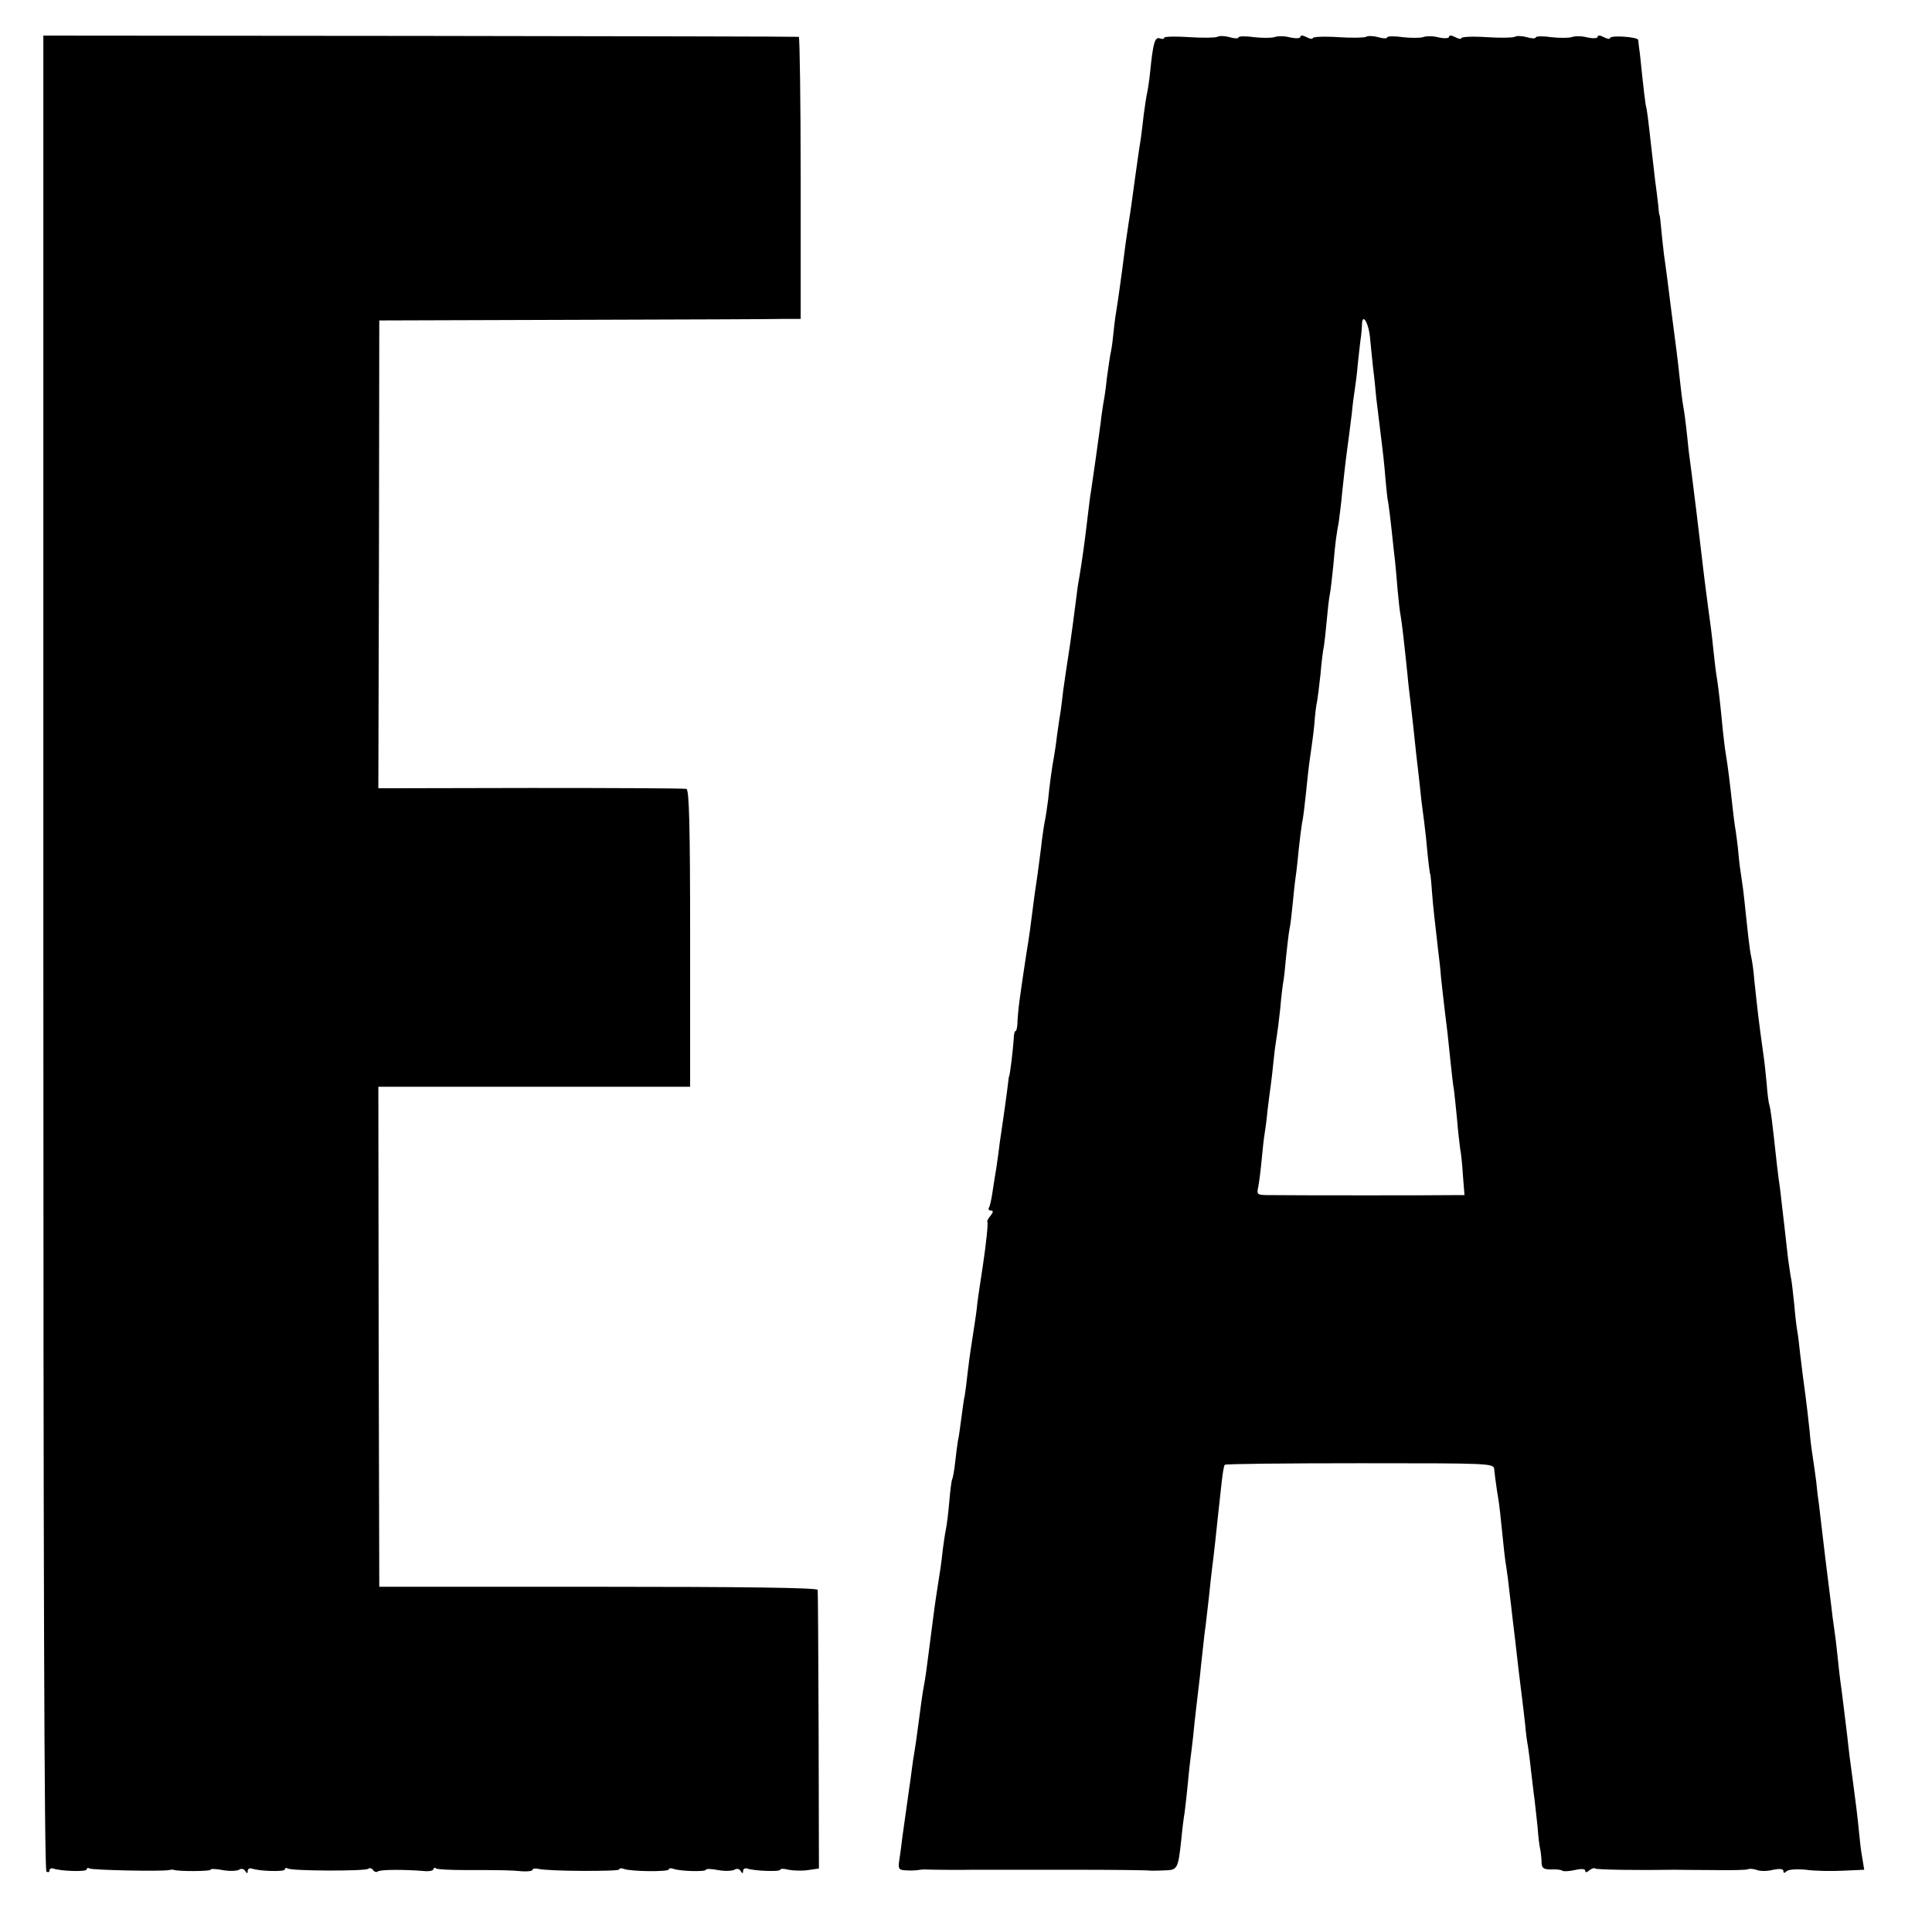
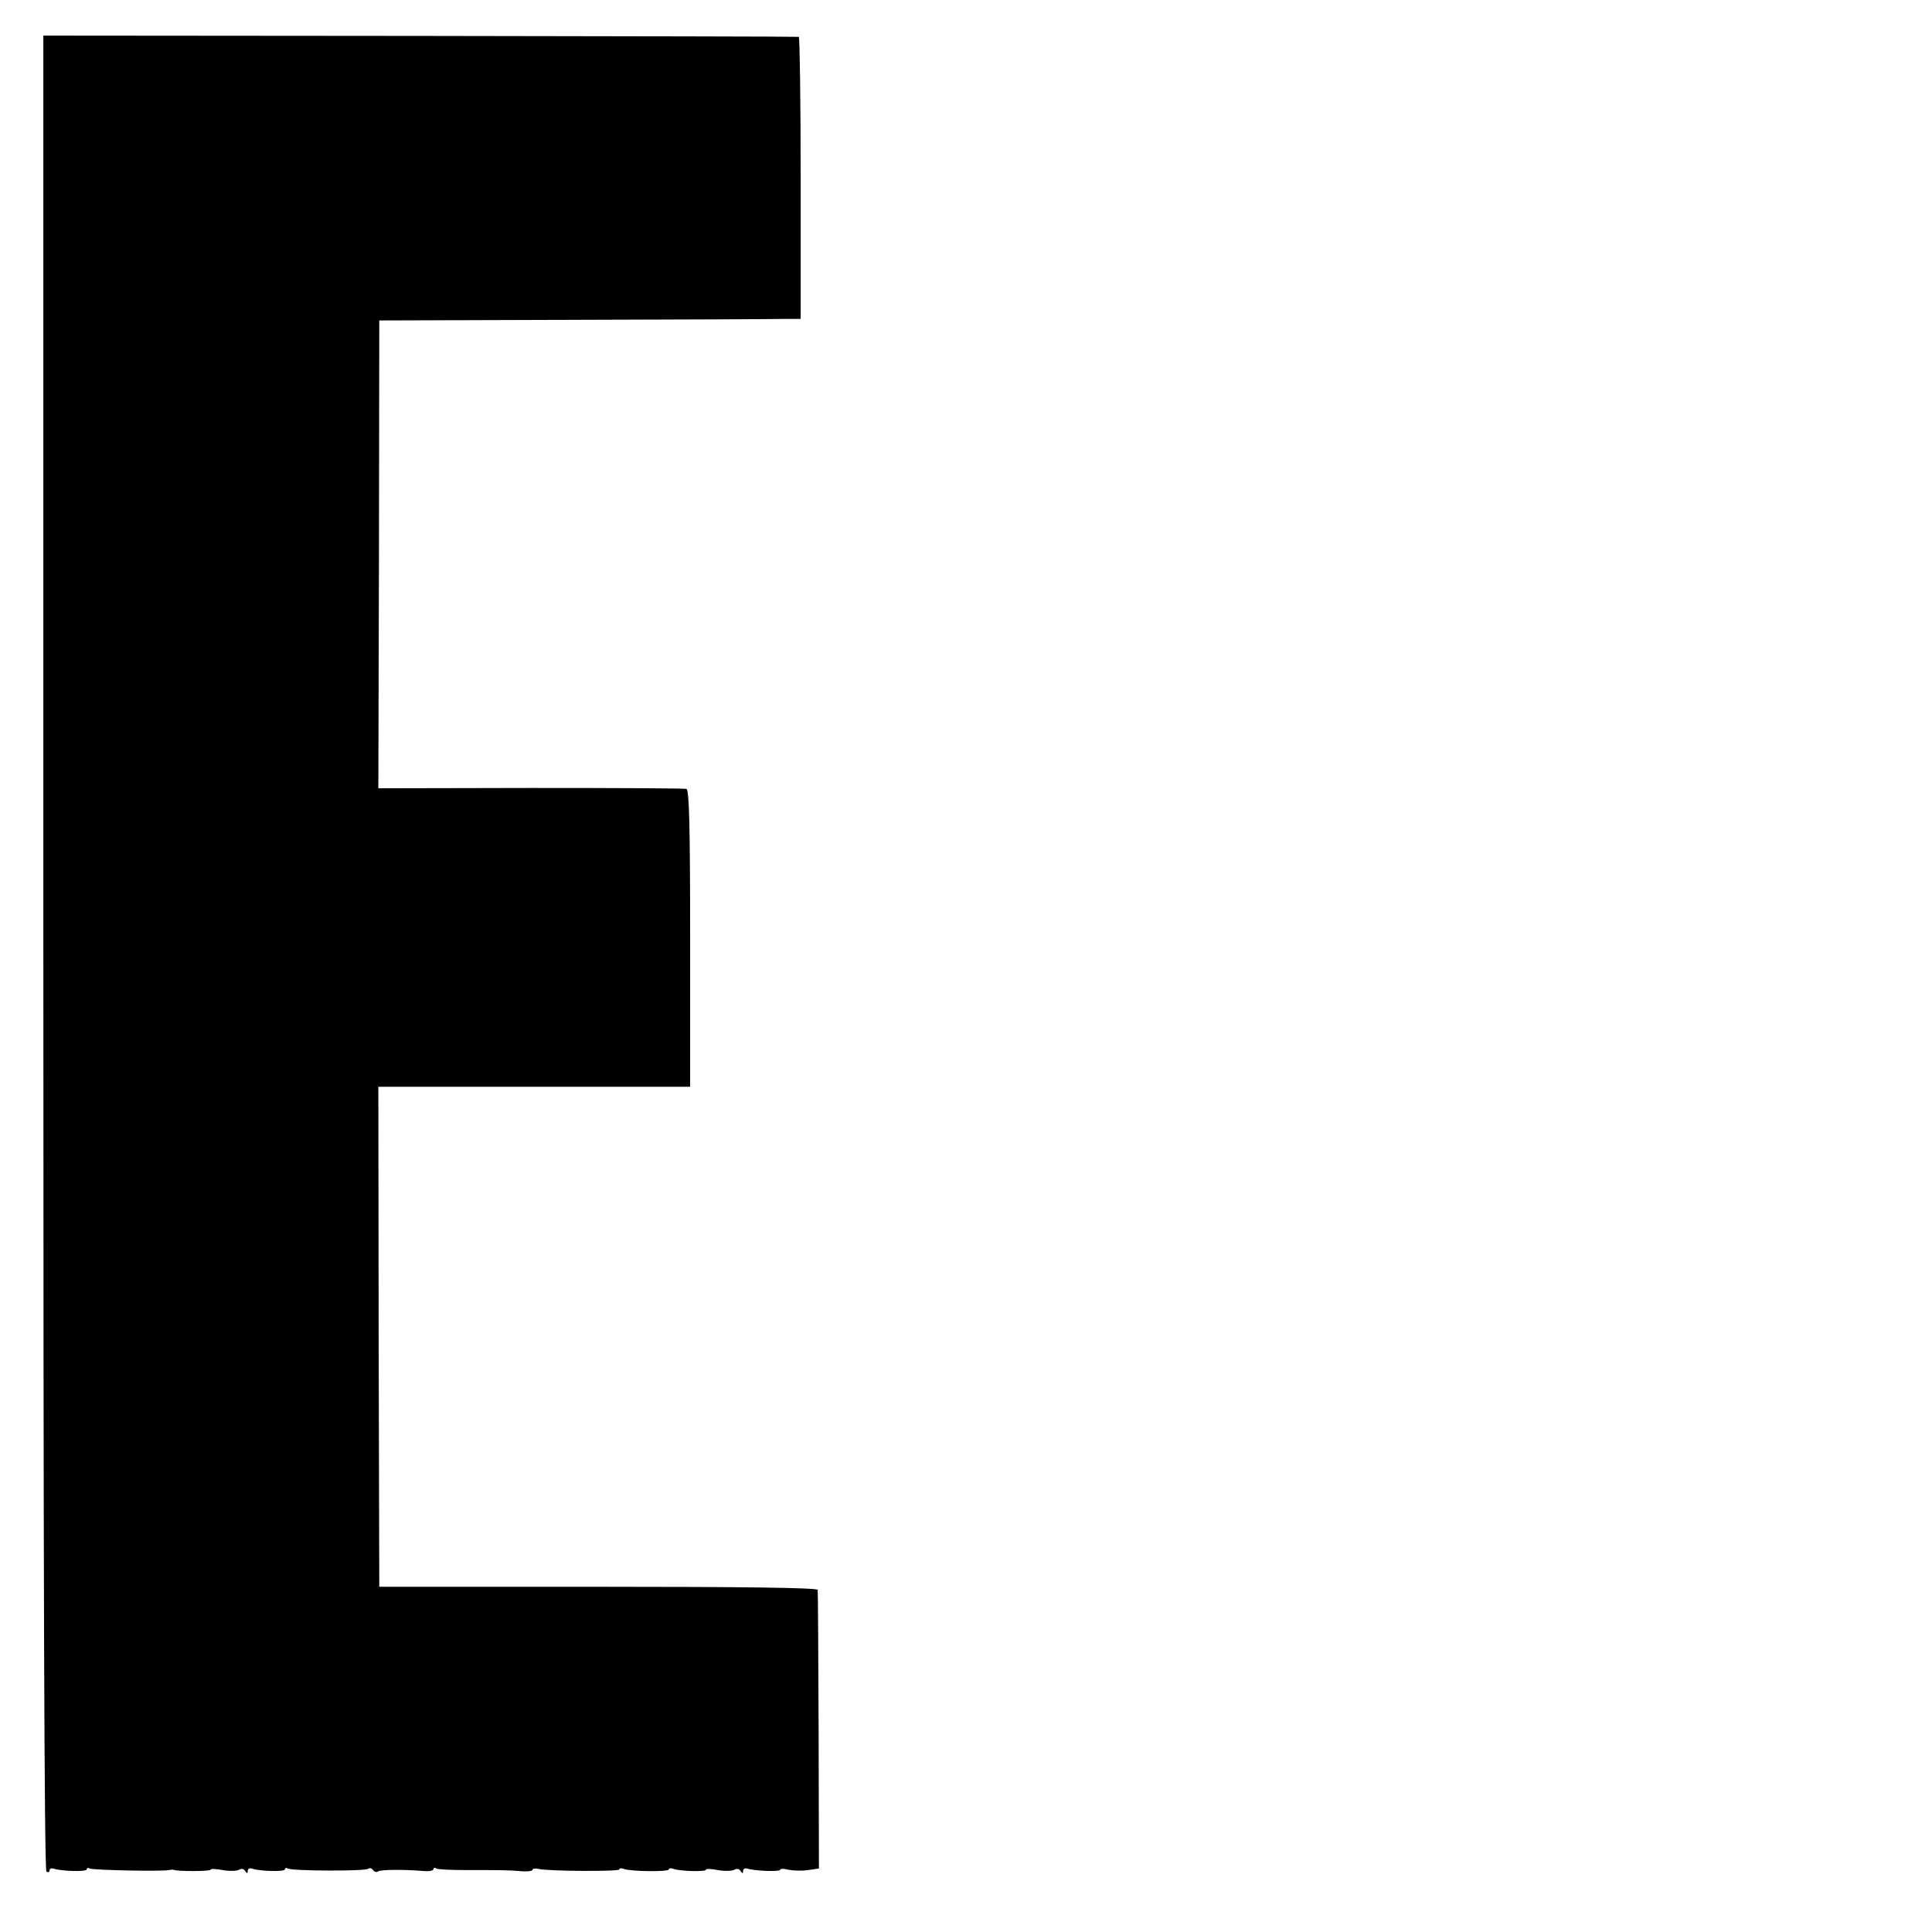
<svg xmlns="http://www.w3.org/2000/svg" version="1.0" width="624pt" height="624pt" viewBox="0 0 624 624" preserveAspectRatio="xMidYMid meet">
  <g transform="translate(0,624) scale(0.1,-0.1)" fill="#000000" stroke="none">
    <path d="M140 3163 c0 -1964 3 -2964 10 -2968 6 -3 10 -2 10 4 0 6 6 8 12 6 26 -9 108 -11 108 -3 0 5 4 6 10 3 9 -5 231 -10 255 -5 6 1 12 2 15 1 15 -6 120 -5 120 0 0 4 18 3 39 -1 22 -4 45 -3 53 1 7 5 16 3 20 -4 6 -9 8 -9 8 0 0 7 6 10 13 8 25 -9 107 -11 107 -3 0 5 4 6 10 3 13 -8 246 -9 259 -1 5 4 12 2 16 -4 4 -6 11 -8 16 -4 10 6 88 6 147 1 17 -2 32 1 32 6 0 4 4 6 9 2 5 -3 49 -5 98 -5 110 0 139 0 181 -4 17 -1 32 1 32 5 0 4 8 5 18 3 30 -8 262 -9 262 -2 0 4 7 5 14 2 22 -9 146 -10 146 -2 0 4 7 5 15 2 21 -8 105 -10 105 -3 0 4 18 3 39 -1 22 -4 45 -3 53 1 7 5 16 3 20 -4 6 -9 8 -9 8 0 0 7 6 10 13 8 23 -8 107 -11 107 -4 0 4 12 4 27 0 16 -3 44 -4 63 -1 l35 5 -1 445 c-1 245 -2 450 -3 455 -1 7 -244 10 -708 10 l-708 0 -2 808 -1 807 503 0 504 0 0 479 c0 363 -3 480 -12 483 -7 2 -233 3 -503 3 l-492 -1 2 755 1 756 630 2 c347 1 653 2 680 3 l51 0 0 455 c0 250 -3 455 -6 456 -3 1 -553 2 -1223 3 l-1217 1 0 -2962z" />
-     <path d="M3760 6118 c0 -4 -6 -5 -14 -2 -16 6 -22 -16 -31 -106 -3 -30 -8 -62 -10 -70 -2 -8 -7 -40 -11 -70 -3 -30 -8 -64 -9 -75 -2 -11 -11 -70 -19 -130 -8 -61 -17 -124 -20 -140 -3 -17 -7 -50 -11 -75 -3 -25 -8 -63 -11 -85 -3 -22 -7 -51 -9 -65 -2 -14 -6 -44 -10 -67 -4 -23 -8 -59 -10 -80 -2 -21 -6 -47 -9 -59 -2 -12 -7 -45 -11 -75 -3 -30 -8 -65 -11 -79 -2 -14 -7 -43 -9 -65 -6 -45 -24 -175 -31 -220 -3 -16 -7 -50 -10 -75 -11 -94 -19 -151 -29 -210 -3 -14 -7 -45 -10 -70 -8 -63 -13 -99 -19 -142 -12 -76 -17 -114 -22 -148 -2 -19 -6 -48 -8 -65 -3 -16 -8 -52 -12 -80 -3 -27 -8 -59 -10 -70 -5 -25 -14 -88 -19 -140 -3 -22 -7 -51 -10 -65 -3 -14 -7 -43 -10 -65 -2 -22 -9 -71 -14 -110 -6 -38 -13 -90 -16 -115 -6 -49 -11 -86 -20 -140 -12 -81 -15 -98 -22 -150 -4 -30 -7 -65 -7 -77 -1 -13 -3 -23 -6 -23 -3 0 -6 -12 -6 -27 -2 -32 -12 -117 -15 -120 -1 -2 -2 -11 -3 -20 -3 -27 -18 -135 -21 -153 -1 -8 -6 -37 -9 -65 -4 -27 -8 -61 -11 -75 -2 -14 -7 -42 -10 -64 -3 -21 -8 -42 -11 -47 -3 -5 0 -9 7 -9 8 0 7 -5 -2 -17 -8 -9 -12 -18 -10 -20 3 -3 -4 -70 -14 -137 -13 -86 -19 -124 -20 -141 -2 -19 -11 -76 -20 -135 -2 -14 -7 -48 -10 -76 -3 -28 -7 -60 -9 -71 -3 -11 -7 -44 -11 -73 -4 -29 -8 -62 -11 -73 -2 -11 -6 -43 -9 -70 -3 -28 -8 -53 -10 -56 -2 -4 -6 -36 -9 -71 -3 -36 -8 -76 -11 -90 -3 -14 -7 -43 -10 -65 -4 -40 -8 -66 -21 -148 -7 -46 -11 -81 -19 -142 -11 -88 -17 -131 -21 -150 -4 -19 -10 -65 -20 -140 -3 -22 -7 -53 -10 -70 -3 -16 -7 -43 -9 -60 -2 -16 -6 -46 -9 -65 -6 -44 -16 -115 -22 -157 -2 -18 -6 -49 -9 -68 -5 -32 -3 -35 23 -36 15 -1 32 0 37 1 6 1 15 2 20 2 10 -1 128 -2 155 -1 8 0 51 0 95 0 44 0 87 0 95 0 8 0 38 0 65 0 28 0 57 0 65 0 126 0 244 -1 259 -3 3 0 23 0 43 1 41 1 43 5 53 96 3 33 8 74 11 90 2 17 7 57 10 90 3 33 7 71 9 85 2 14 6 48 9 75 4 44 13 119 22 195 1 14 5 48 8 75 3 28 7 66 10 85 2 19 7 62 11 95 3 33 8 74 10 91 2 17 7 55 10 85 6 54 10 98 21 194 3 27 7 52 10 54 2 3 199 5 437 5 423 0 432 0 433 -20 1 -11 5 -42 9 -69 5 -28 9 -59 10 -70 13 -126 16 -155 20 -176 2 -13 7 -49 10 -79 4 -30 8 -68 10 -85 2 -16 6 -50 9 -75 6 -55 15 -131 22 -185 3 -22 7 -60 10 -85 2 -25 6 -56 9 -70 2 -14 7 -50 10 -80 4 -30 8 -71 11 -90 2 -19 7 -60 10 -90 2 -30 6 -64 9 -75 2 -11 4 -30 4 -42 1 -17 7 -21 31 -21 17 1 33 -1 36 -4 3 -3 21 -2 40 2 21 5 34 4 34 -2 0 -7 5 -6 13 1 8 6 16 9 19 6 4 -4 140 -6 258 -4 8 0 63 -1 122 -1 59 -1 110 0 115 3 4 2 17 1 28 -3 11 -4 34 -4 52 1 22 4 33 3 33 -4 0 -7 3 -8 10 -1 6 6 33 8 63 5 28 -4 83 -5 120 -3 l68 3 -6 37 c-4 20 -8 55 -10 77 -2 22 -6 59 -9 83 -3 23 -8 61 -11 85 -3 23 -8 60 -11 82 -3 22 -6 54 -8 70 -7 55 -18 150 -22 175 -2 14 -6 50 -9 80 -3 30 -8 71 -11 90 -3 19 -7 51 -9 70 -16 126 -25 201 -30 245 -3 28 -8 66 -10 85 -3 19 -7 53 -9 75 -3 22 -8 60 -12 85 -4 25 -8 59 -9 75 -3 30 -11 100 -20 165 -3 19 -7 59 -11 88 -3 29 -7 62 -9 72 -2 10 -7 50 -10 87 -4 37 -8 75 -10 83 -2 8 -6 38 -10 65 -10 92 -16 140 -20 175 -2 19 -6 55 -10 80 -3 25 -8 63 -10 85 -10 93 -16 141 -20 155 -3 8 -7 40 -9 70 -3 30 -7 71 -10 90 -15 106 -20 150 -30 245 -2 28 -7 62 -10 75 -5 22 -10 68 -22 182 -2 20 -6 52 -9 70 -3 18 -8 54 -10 79 -2 26 -7 60 -9 75 -3 16 -8 54 -11 84 -7 64 -14 123 -21 165 -3 16 -7 52 -10 80 -8 84 -12 118 -18 160 -4 22 -9 65 -12 95 -6 58 -9 80 -18 145 -3 22 -8 60 -11 85 -3 25 -14 119 -25 210 -11 91 -23 183 -26 205 -2 22 -6 56 -8 75 -2 19 -6 49 -9 65 -3 17 -8 55 -11 85 -7 67 -14 120 -22 180 -3 25 -7 56 -9 70 -4 33 -13 105 -21 160 -3 25 -7 63 -9 85 -2 22 -4 40 -5 40 -1 0 -3 14 -4 30 -2 17 -6 53 -10 80 -3 28 -8 70 -11 95 -13 116 -15 133 -20 153 -2 12 -7 54 -11 92 -4 39 -8 79 -10 90 -1 11 -3 23 -3 26 -1 10 -91 16 -91 6 0 -4 -9 -3 -20 3 -11 6 -20 7 -20 1 0 -5 -14 -6 -33 -2 -18 5 -41 5 -51 1 -10 -3 -40 -3 -67 0 -27 4 -49 3 -49 -1 0 -4 -13 -4 -29 1 -15 4 -33 5 -39 1 -5 -3 -47 -4 -91 -1 -45 3 -81 1 -81 -3 0 -4 -9 -3 -20 3 -11 6 -20 7 -20 1 0 -5 -14 -6 -33 -2 -18 5 -41 5 -51 1 -10 -3 -40 -3 -67 0 -27 4 -49 3 -49 -1 0 -4 -13 -4 -29 1 -15 4 -33 5 -39 1 -5 -3 -47 -4 -91 -1 -45 3 -81 1 -81 -3 0 -4 -9 -3 -20 3 -11 6 -20 7 -20 1 0 -5 -14 -6 -33 -2 -18 5 -41 5 -51 1 -10 -3 -40 -3 -67 0 -27 4 -49 3 -49 -1 0 -4 -13 -4 -29 1 -15 4 -33 5 -39 1 -5 -3 -47 -4 -91 -1 -45 3 -81 2 -81 -2z m665 -969 c2 -24 7 -69 10 -99 4 -30 8 -73 10 -95 3 -22 7 -59 10 -82 13 -104 16 -131 20 -183 3 -30 6 -64 9 -75 2 -12 7 -52 11 -90 4 -39 9 -83 11 -100 2 -16 5 -57 8 -90 3 -33 7 -71 10 -85 4 -23 11 -83 22 -190 2 -25 7 -65 10 -90 3 -25 7 -61 9 -80 2 -19 6 -57 9 -85 3 -27 9 -75 12 -105 3 -30 7 -65 9 -78 2 -13 7 -53 11 -90 7 -77 12 -117 14 -117 0 0 3 -25 5 -55 4 -53 7 -75 20 -190 4 -30 8 -68 9 -85 3 -26 8 -76 21 -180 2 -16 6 -59 10 -95 4 -36 8 -76 11 -90 2 -14 6 -56 10 -95 3 -38 8 -81 10 -95 3 -14 7 -53 9 -87 l5 -63 -37 0 c-47 -1 -509 -1 -581 0 -53 0 -54 0 -48 27 3 16 8 55 11 88 3 33 7 69 9 80 2 11 7 47 10 80 4 33 9 71 11 85 2 14 6 50 9 80 3 30 8 64 10 75 2 11 7 51 11 88 3 37 8 77 10 87 2 10 6 47 9 82 4 35 8 74 11 88 3 13 7 49 10 80 3 30 7 71 10 90 3 19 7 60 10 90 3 30 8 66 10 80 5 24 7 41 20 165 3 28 8 61 10 75 2 14 7 50 10 80 2 30 6 64 9 75 2 11 7 51 11 88 3 37 8 78 11 90 2 12 6 49 9 82 3 33 7 71 10 85 3 14 7 54 11 90 3 36 7 76 9 90 2 14 6 39 9 55 2 17 8 59 11 95 4 36 10 94 15 130 5 36 12 92 16 124 3 33 8 69 10 80 2 12 7 50 10 86 4 36 8 74 10 85 1 11 3 29 3 40 2 35 22 0 26 -46z" />
  </g>
</svg>